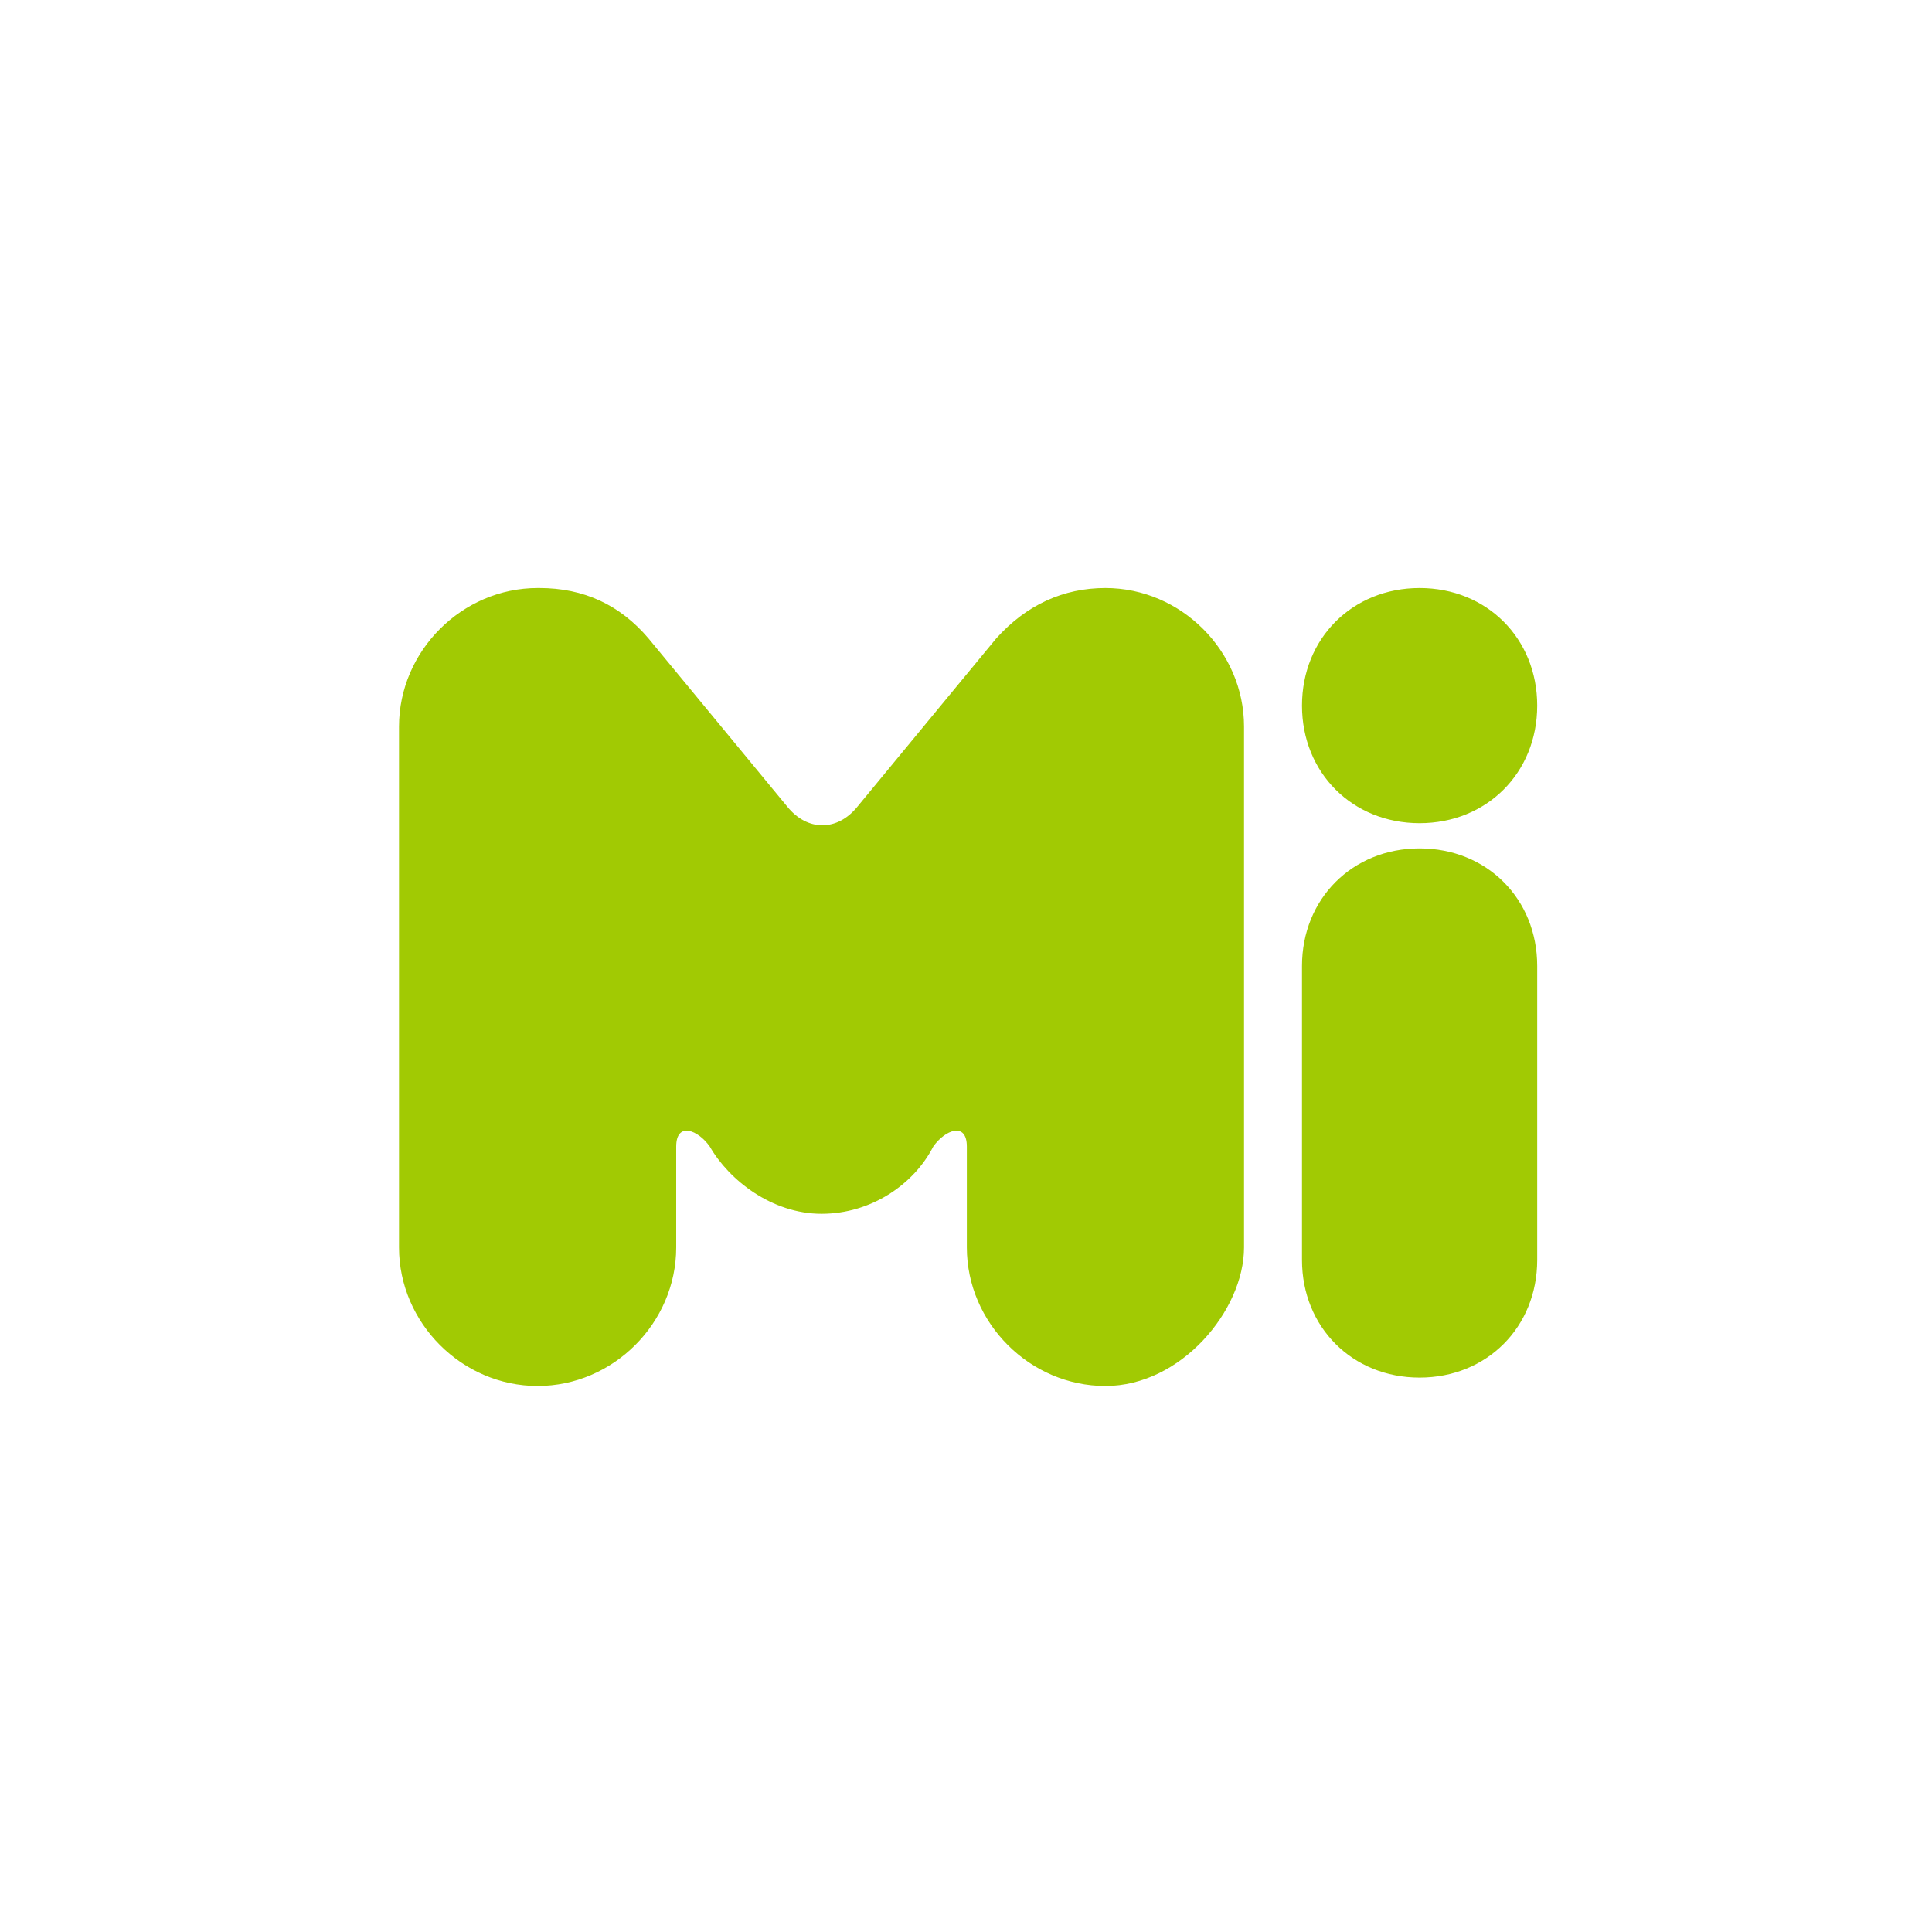
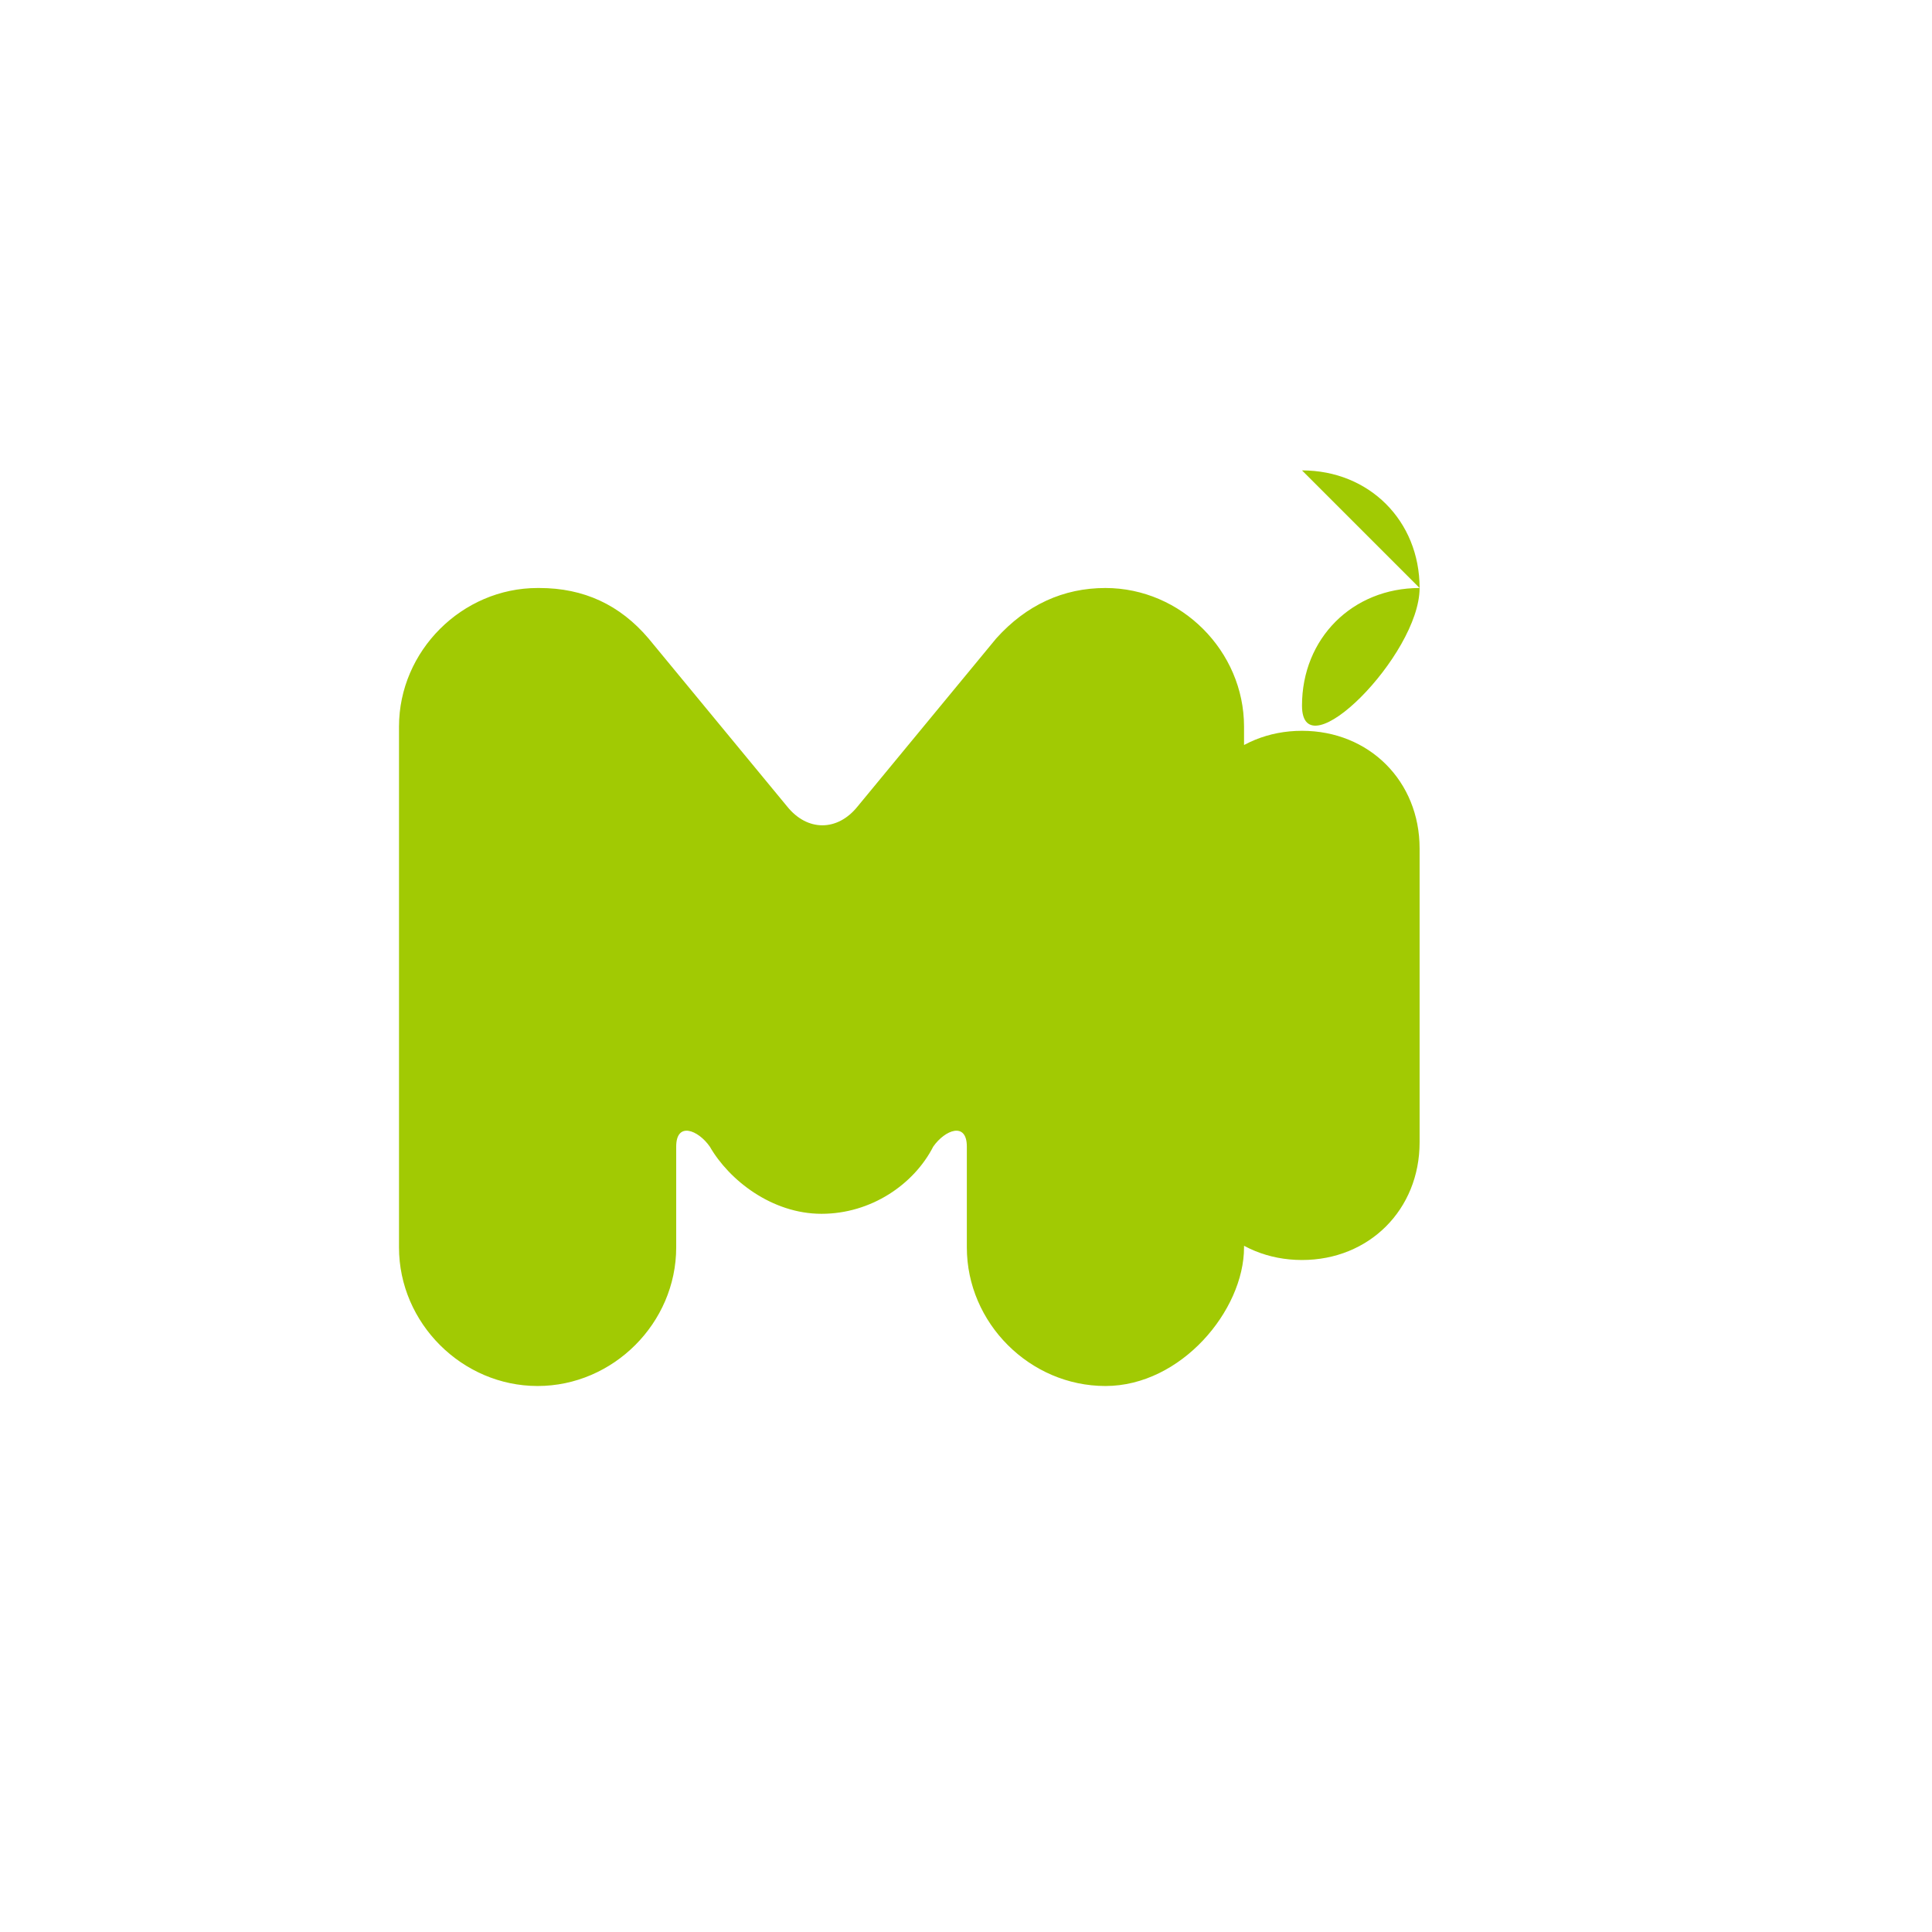
<svg xmlns="http://www.w3.org/2000/svg" viewBox="0 0 230 230" fill="#a1ca03">
-   <path d="M64 70c-9 0-16.5 7.5-16.5 16.5v62c0 9 7.5 16.5 16.5 16.5s16.5-7.5 16.5-16.5v-12c0-3 2.6-2 4 0c2.3 4 7.4 8 13.3 8s11-3.5 13.3-8c1.4-2 4-3 4 0v12c0 9 7.5 16.5 16.5 16.5s16.5-9 16.5-16.5v-62c0-9-7.5-16.5-16.5-16.5c-5 0-9.4 2-13 6l-16.5 20c-2.4 3-6 3-8.4 0l-16.5-20c-3.4-4-7.7-6-13-6zm105 0c-8 0-14 6-14 14s6 14 14 14s14-6 14-14s-6-14-14-14m0 31c-8 0-14 6-14 14v35c0 8 6 14 14 14s14-6 14-14v-35c0-8-6-14-14-14" />
+   <path d="M64 70c-9 0-16.5 7.5-16.5 16.5v62c0 9 7.5 16.5 16.5 16.5s16.5-7.5 16.5-16.5v-12c0-3 2.6-2 4 0c2.3 4 7.4 8 13.3 8s11-3.5 13.3-8c1.4-2 4-3 4 0v12c0 9 7.5 16.5 16.5 16.5s16.5-9 16.5-16.5v-62c0-9-7.5-16.5-16.5-16.5c-5 0-9.4 2-13 6l-16.5 20c-2.4 3-6 3-8.4 0l-16.5-20c-3.4-4-7.7-6-13-6zm105 0c-8 0-14 6-14 14s14-6 14-14s-6-14-14-14m0 31c-8 0-14 6-14 14v35c0 8 6 14 14 14s14-6 14-14v-35c0-8-6-14-14-14" />
</svg>